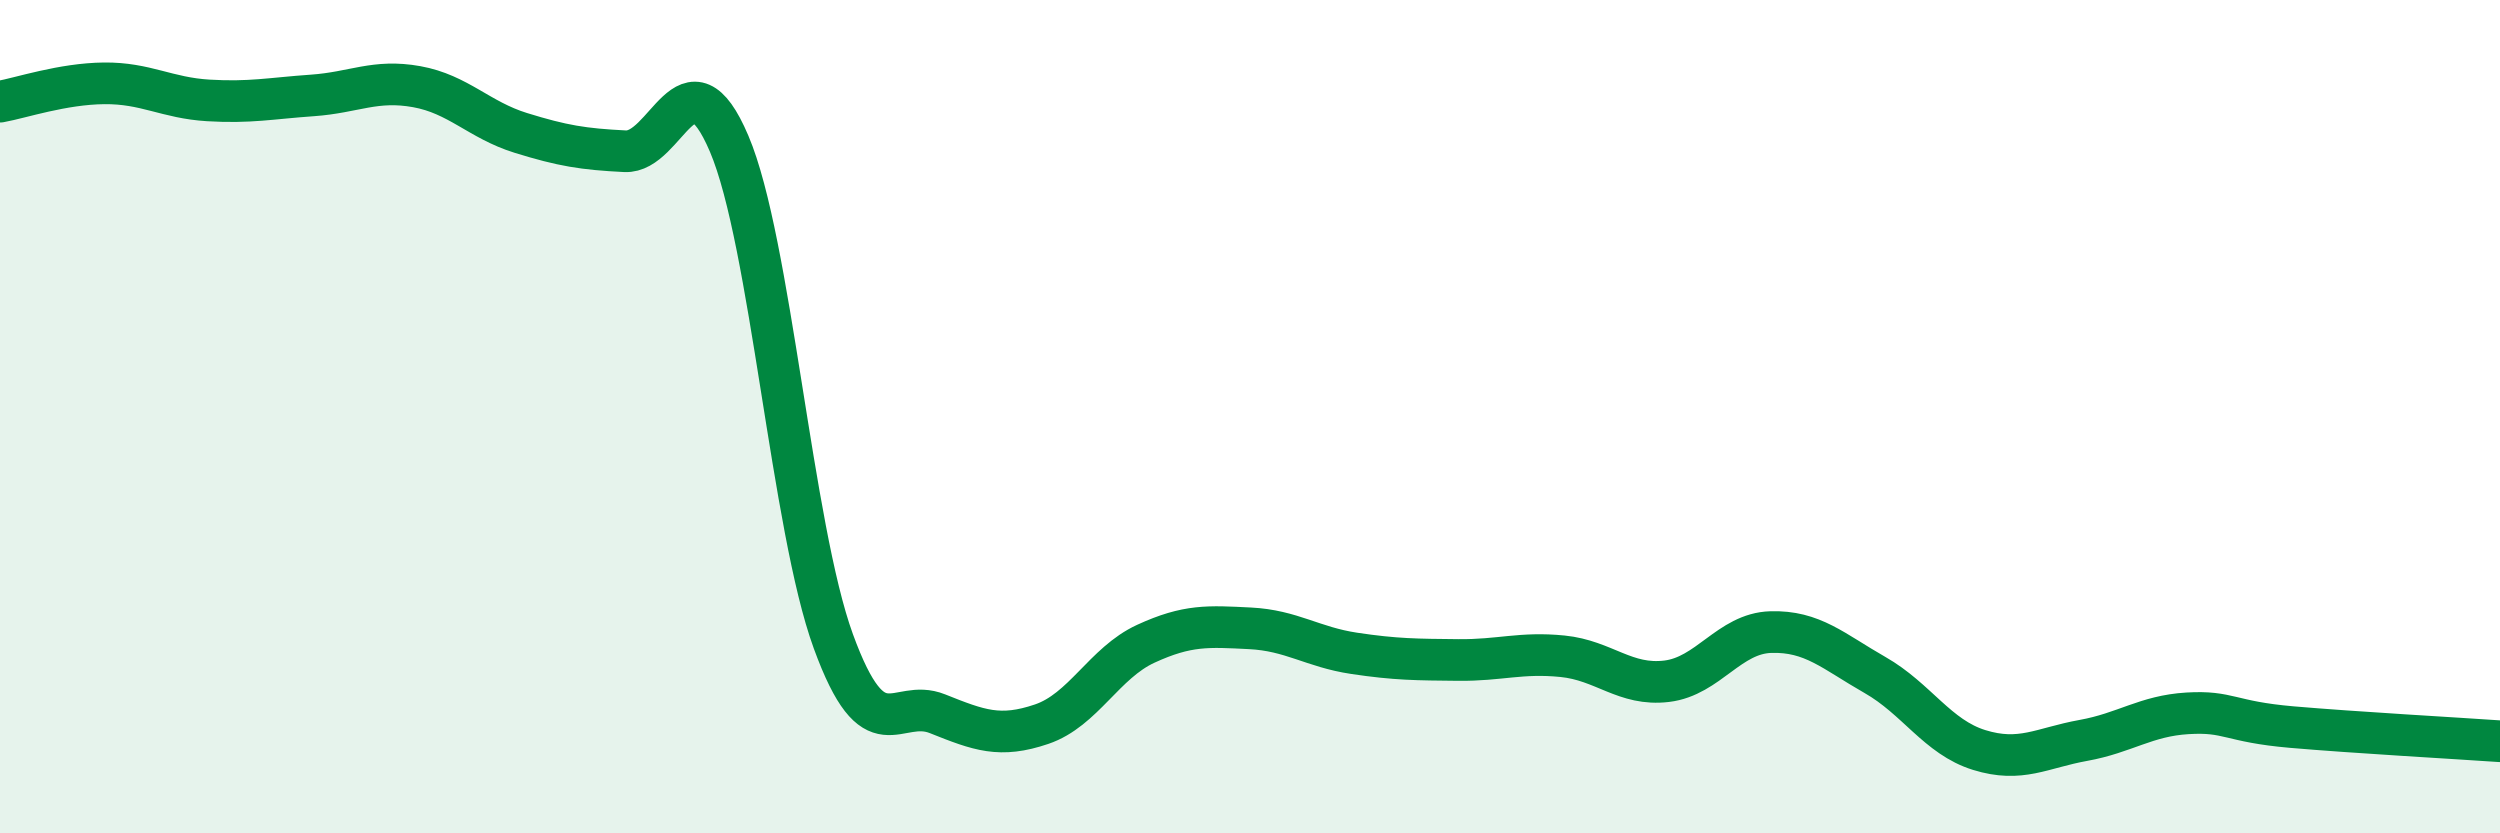
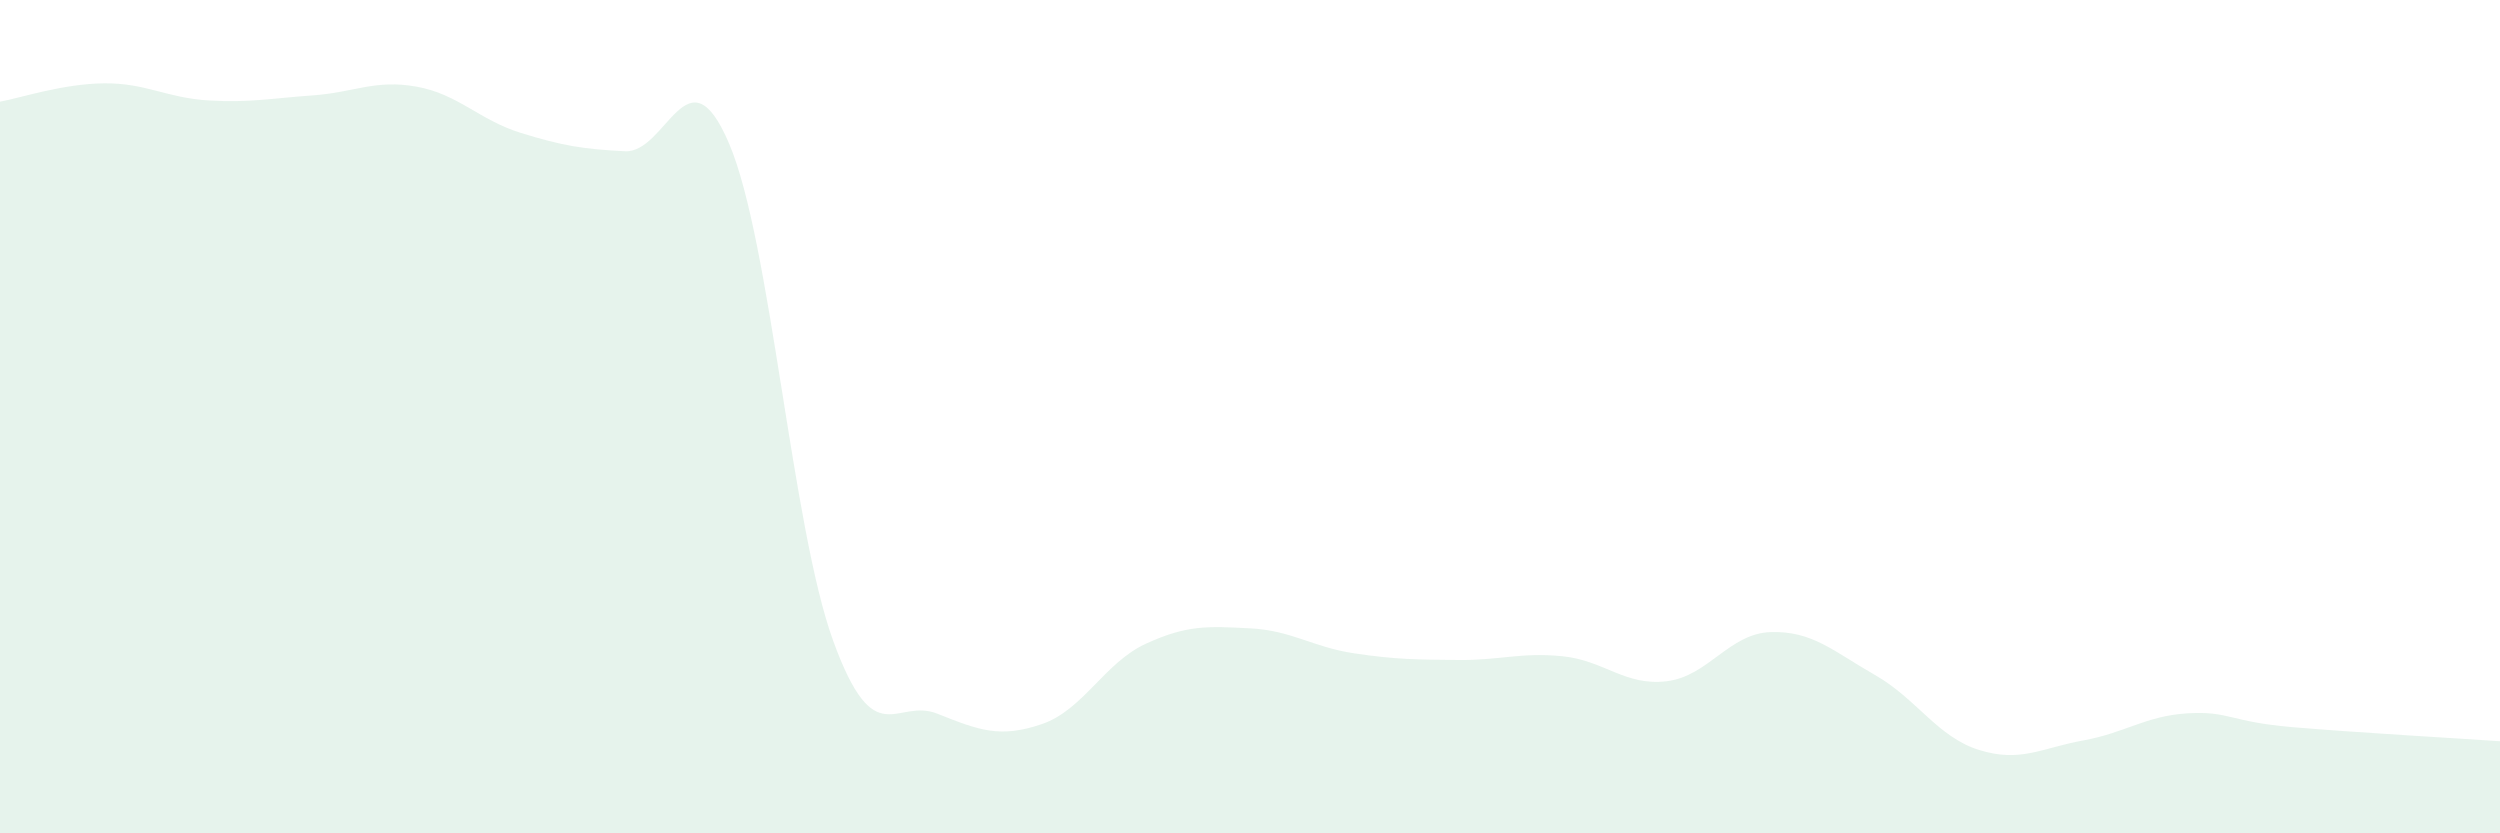
<svg xmlns="http://www.w3.org/2000/svg" width="60" height="20" viewBox="0 0 60 20">
  <path d="M 0,2.44 C 0.5,2.35 1.5,2.01 2.5,2 C 3.5,1.99 4,2.35 5,2.41 C 6,2.47 6.5,2.36 7.5,2.29 C 8.5,2.22 9,1.9 10,2.08 C 11,2.26 11.5,2.88 12.5,3.19 C 13.5,3.5 14,3.58 15,3.63 C 16,3.68 16.5,1.1 17.5,3.45 C 18.5,5.8 19,12.65 20,15.39 C 21,18.13 21.5,16.73 22.5,17.13 C 23.5,17.53 24,17.72 25,17.38 C 26,17.04 26.5,15.91 27.5,15.45 C 28.5,14.99 29,15.03 30,15.08 C 31,15.13 31.5,15.53 32.5,15.68 C 33.5,15.83 34,15.83 35,15.84 C 36,15.85 36.5,15.65 37.5,15.75 C 38.5,15.85 39,16.47 40,16.35 C 41,16.23 41.5,15.2 42.5,15.17 C 43.5,15.14 44,15.63 45,16.2 C 46,16.77 46.5,17.69 47.5,18 C 48.5,18.31 49,17.95 50,17.77 C 51,17.59 51.5,17.18 52.5,17.12 C 53.5,17.06 53.5,17.32 55,17.45 C 56.5,17.58 59,17.72 60,17.79L60 20L0 20Z" fill="#008740" opacity="0.1" stroke-linecap="round" stroke-linejoin="round" />
-   <path d="M 0,2.44 C 0.5,2.35 1.5,2.01 2.5,2 C 3.5,1.99 4,2.35 5,2.41 C 6,2.47 6.5,2.36 7.5,2.29 C 8.5,2.22 9,1.9 10,2.08 C 11,2.26 11.5,2.88 12.5,3.19 C 13.5,3.5 14,3.58 15,3.63 C 16,3.68 16.5,1.1 17.5,3.45 C 18.5,5.8 19,12.65 20,15.39 C 21,18.13 21.5,16.73 22.5,17.13 C 23.5,17.53 24,17.72 25,17.38 C 26,17.04 26.5,15.91 27.5,15.45 C 28.5,14.99 29,15.03 30,15.08 C 31,15.13 31.5,15.53 32.5,15.68 C 33.5,15.83 34,15.83 35,15.84 C 36,15.85 36.5,15.65 37.5,15.75 C 38.5,15.85 39,16.47 40,16.35 C 41,16.23 41.5,15.2 42.5,15.17 C 43.5,15.14 44,15.63 45,16.2 C 46,16.77 46.5,17.69 47.5,18 C 48.5,18.31 49,17.95 50,17.77 C 51,17.59 51.5,17.18 52.5,17.12 C 53.5,17.06 53.5,17.32 55,17.45 C 56.5,17.58 59,17.72 60,17.79" stroke="#008740" stroke-width="1" fill="none" stroke-linecap="round" stroke-linejoin="round" />
</svg>